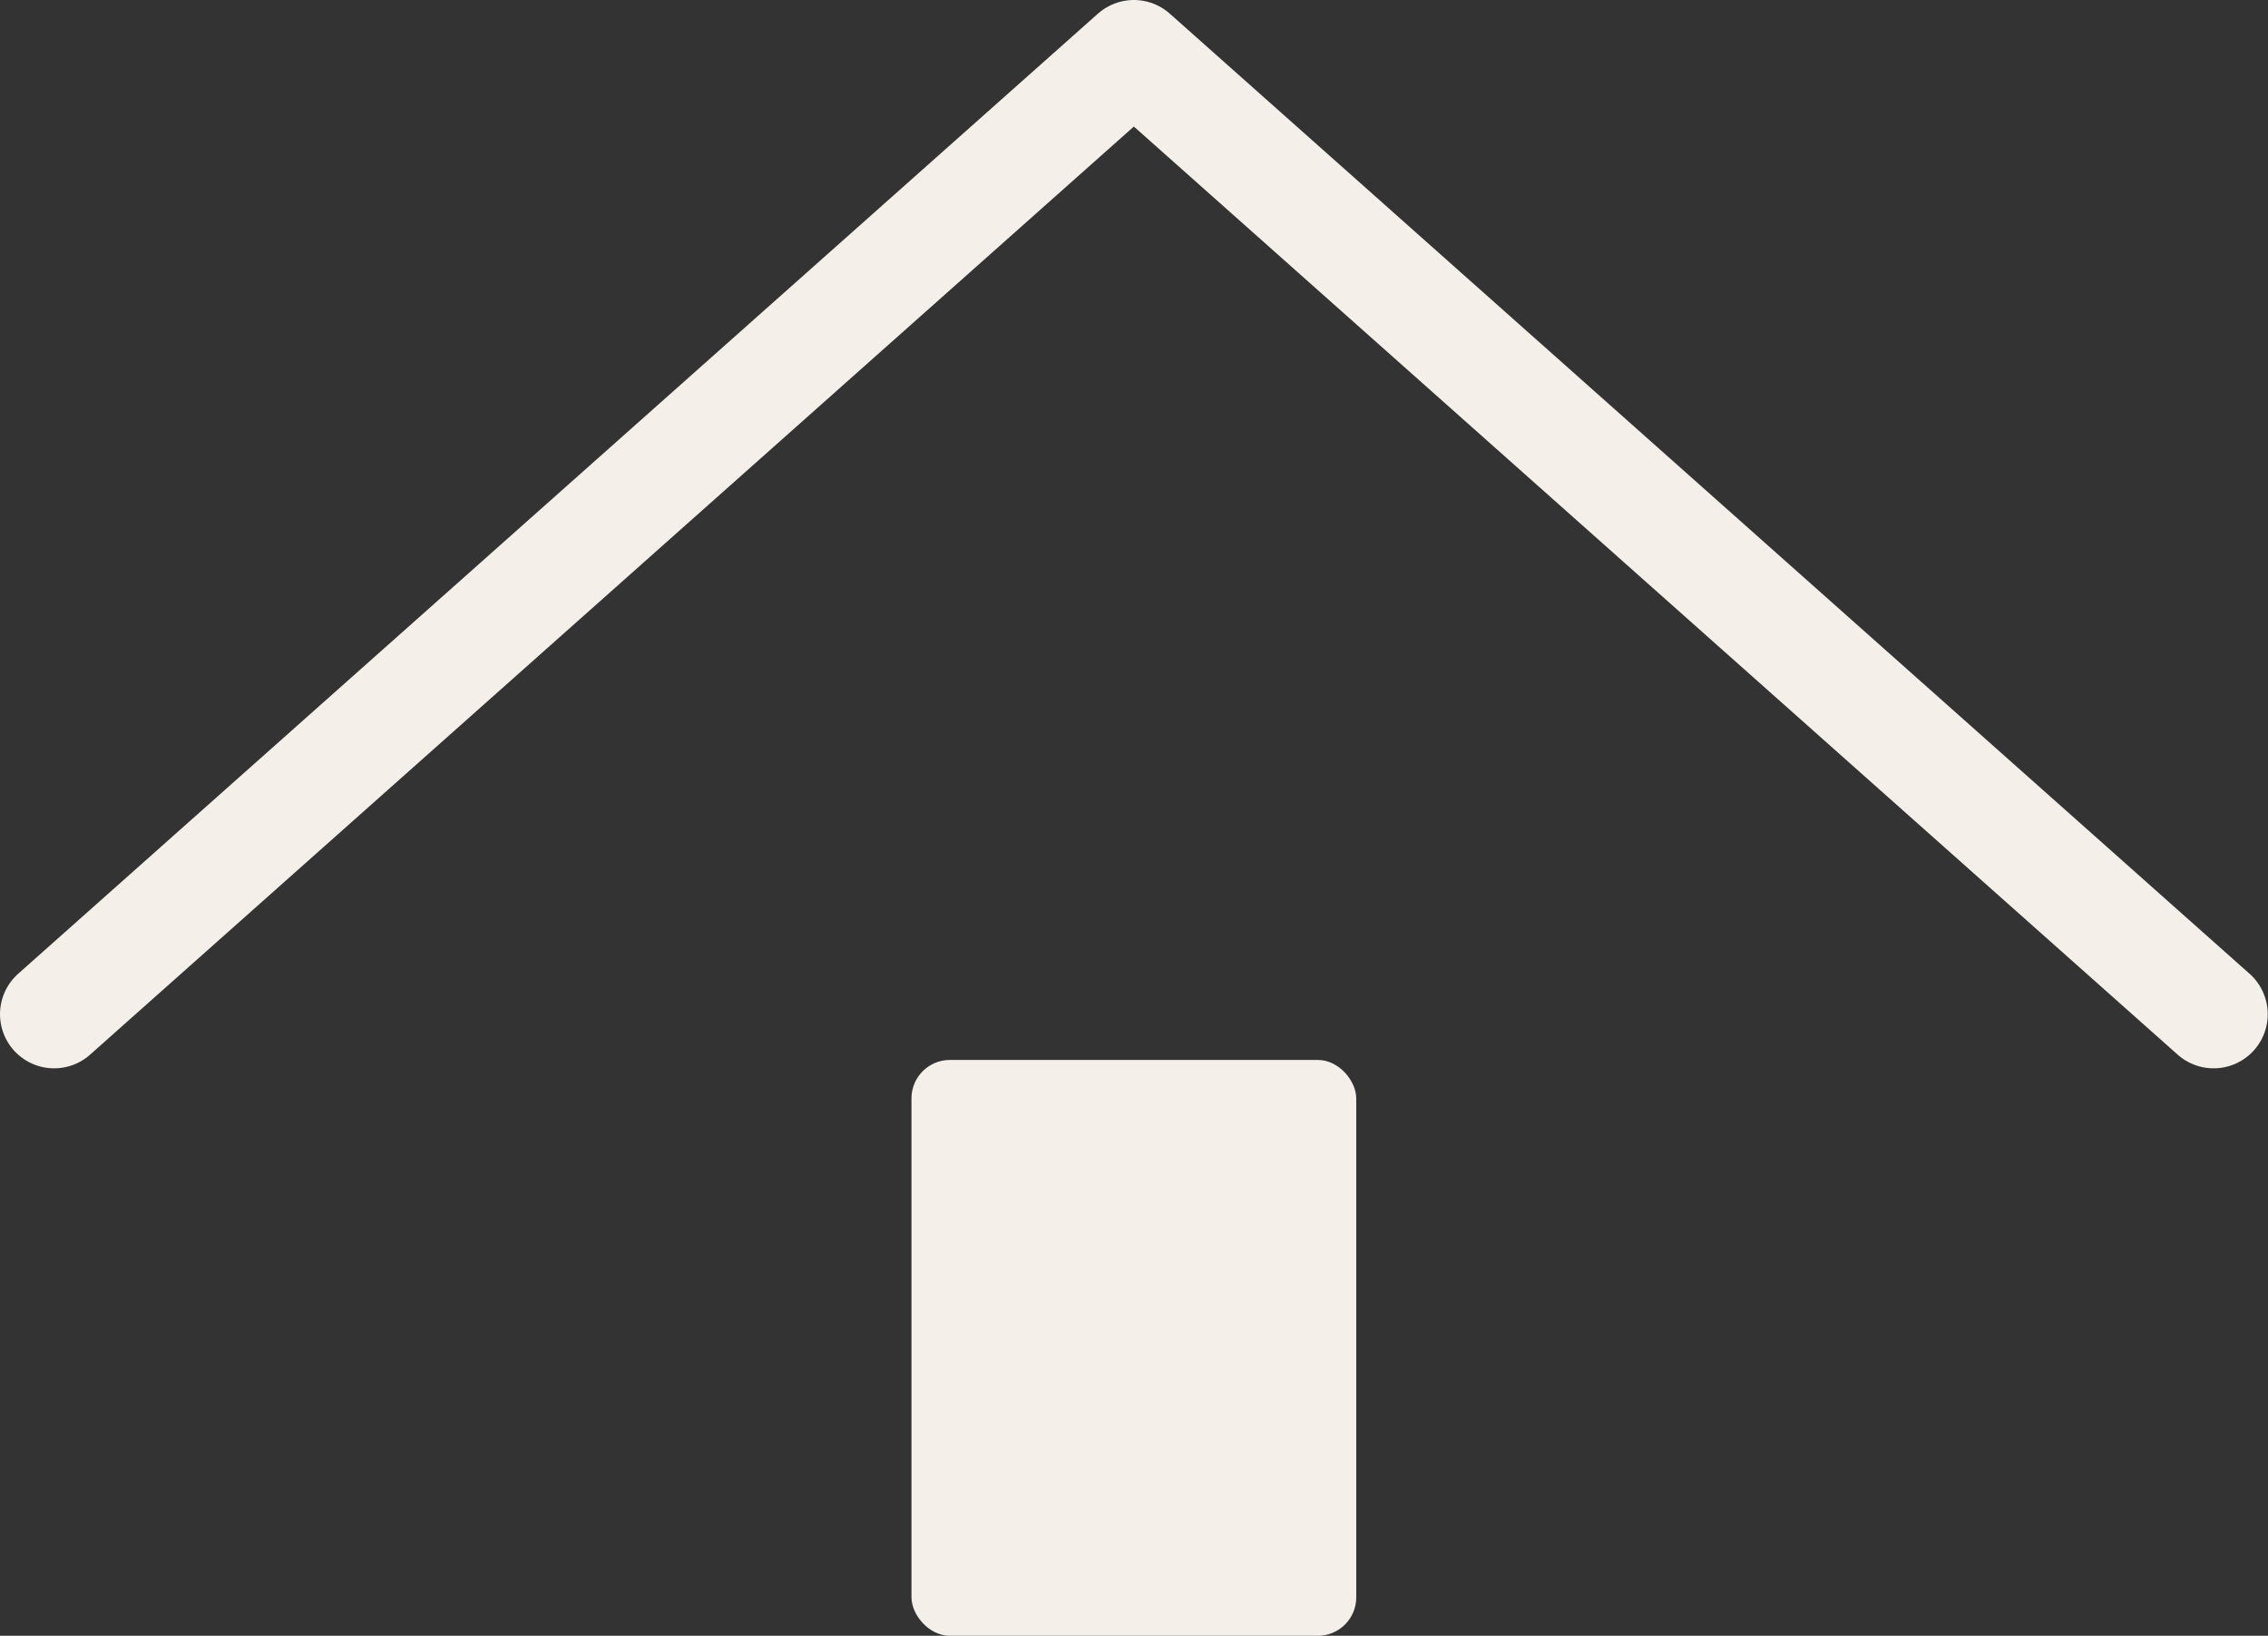
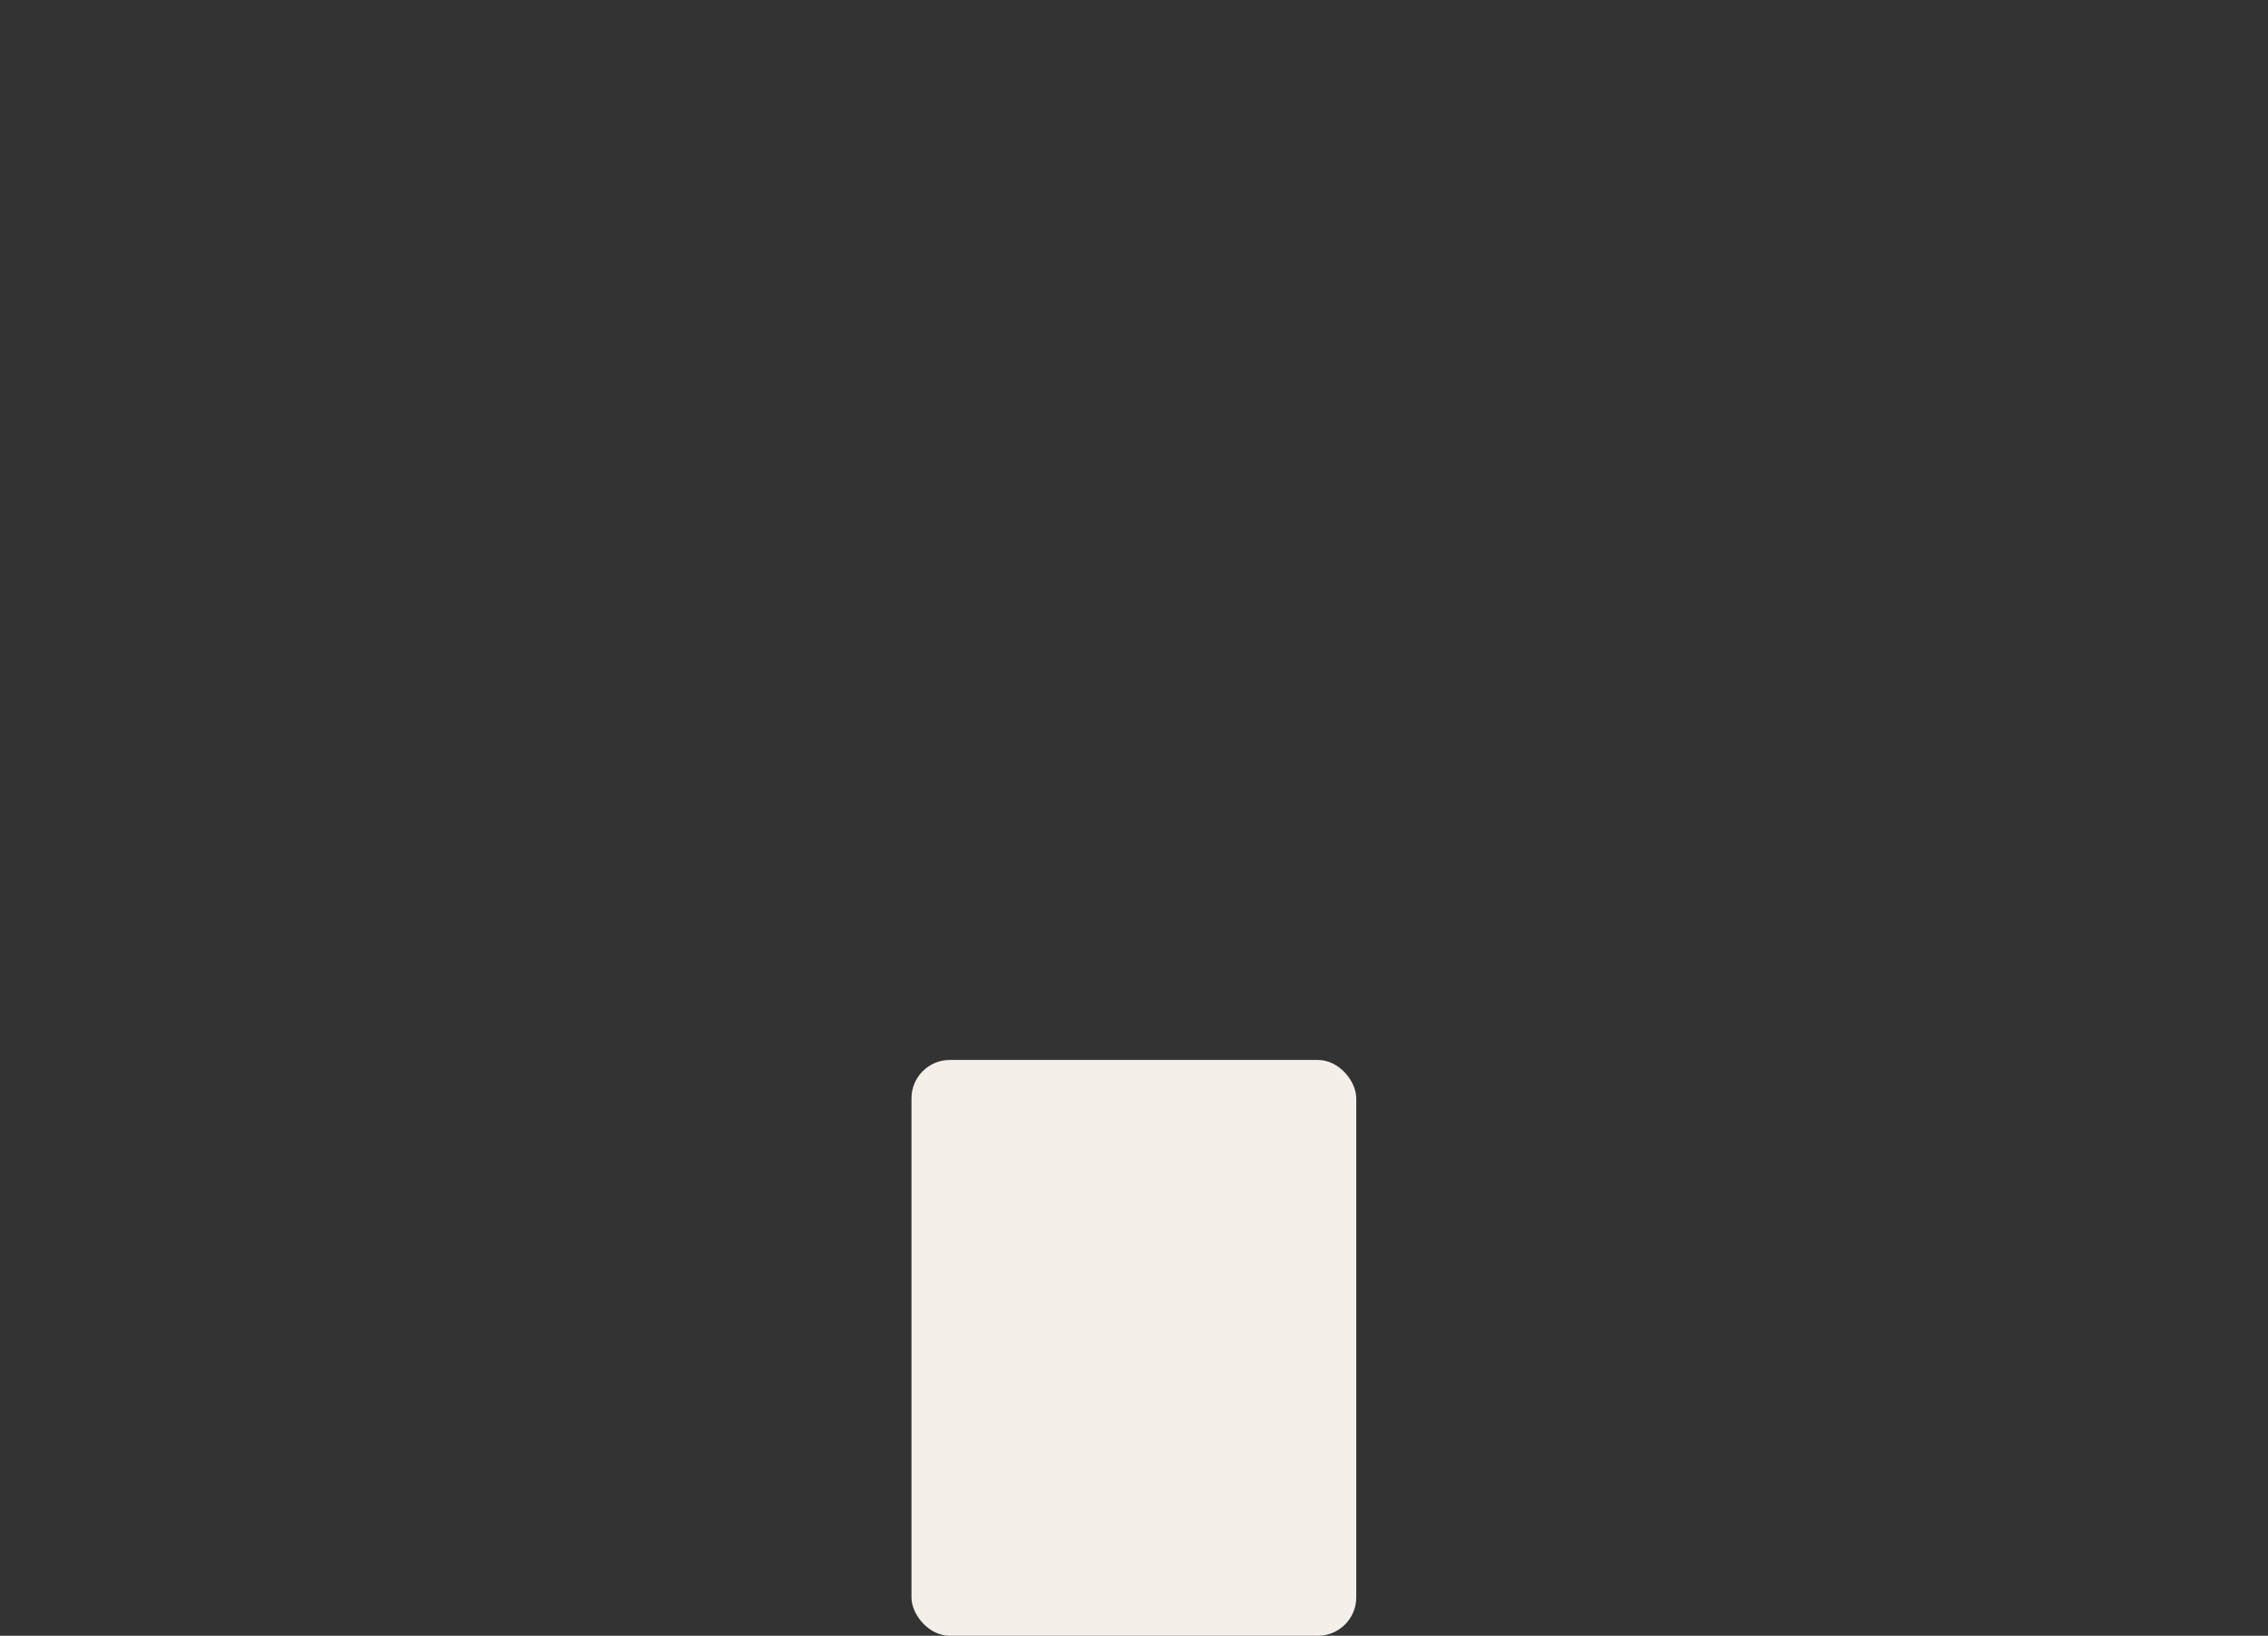
<svg xmlns="http://www.w3.org/2000/svg" id="Ebene_1" data-name="Ebene 1" viewBox="0 0 83.83 60.45">
  <rect x="0" y="0" width="83.83" height="60.45" fill="#333333" stroke="none" />
  <defs>
    <style>      .cls-1 {        fill: #f5efea;      }      .cls-2 {        fill: none;        stroke: #f5efea;        stroke-linecap: round;        stroke-linejoin: round;        stroke-width: 4px;      }    </style>
  </defs>
-   <path class="cls-2" d="M2,37.48L41.91,2l39.91,35.48" />
  <rect class="cls-1" x="33.69" y="39.17" width="16.44" height="21.28" rx="1.42" ry="1.42" />
</svg>